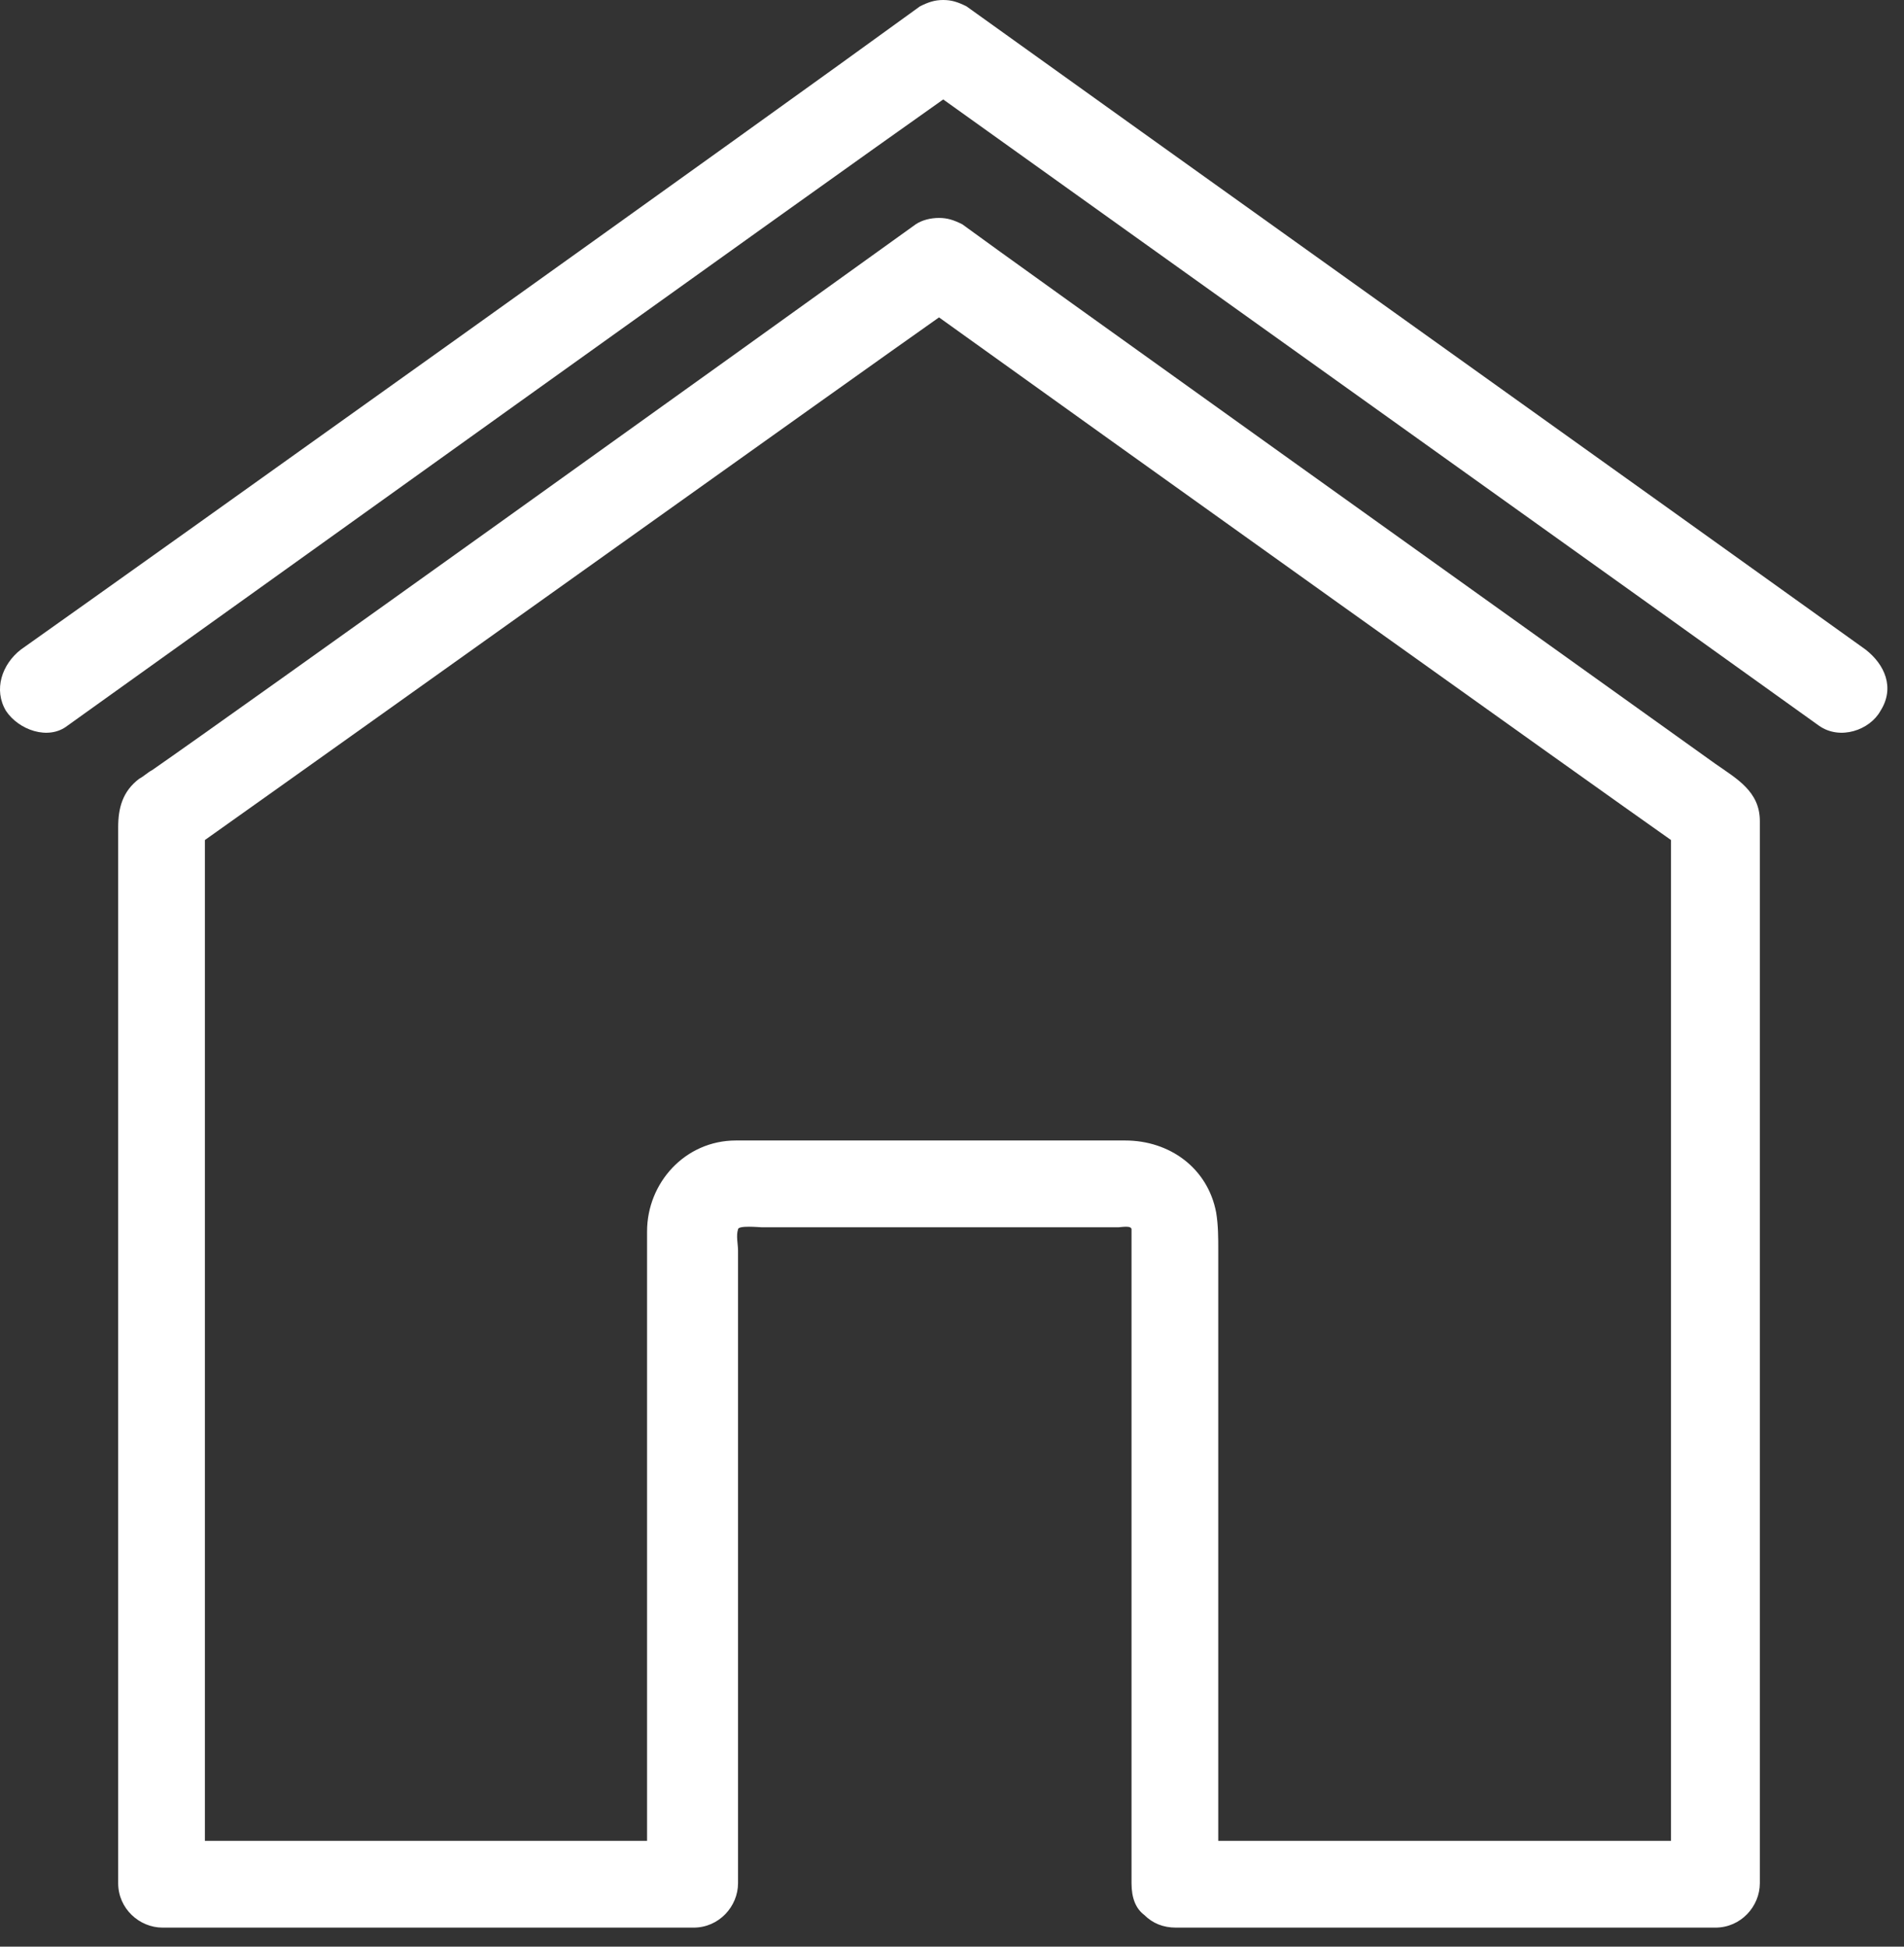
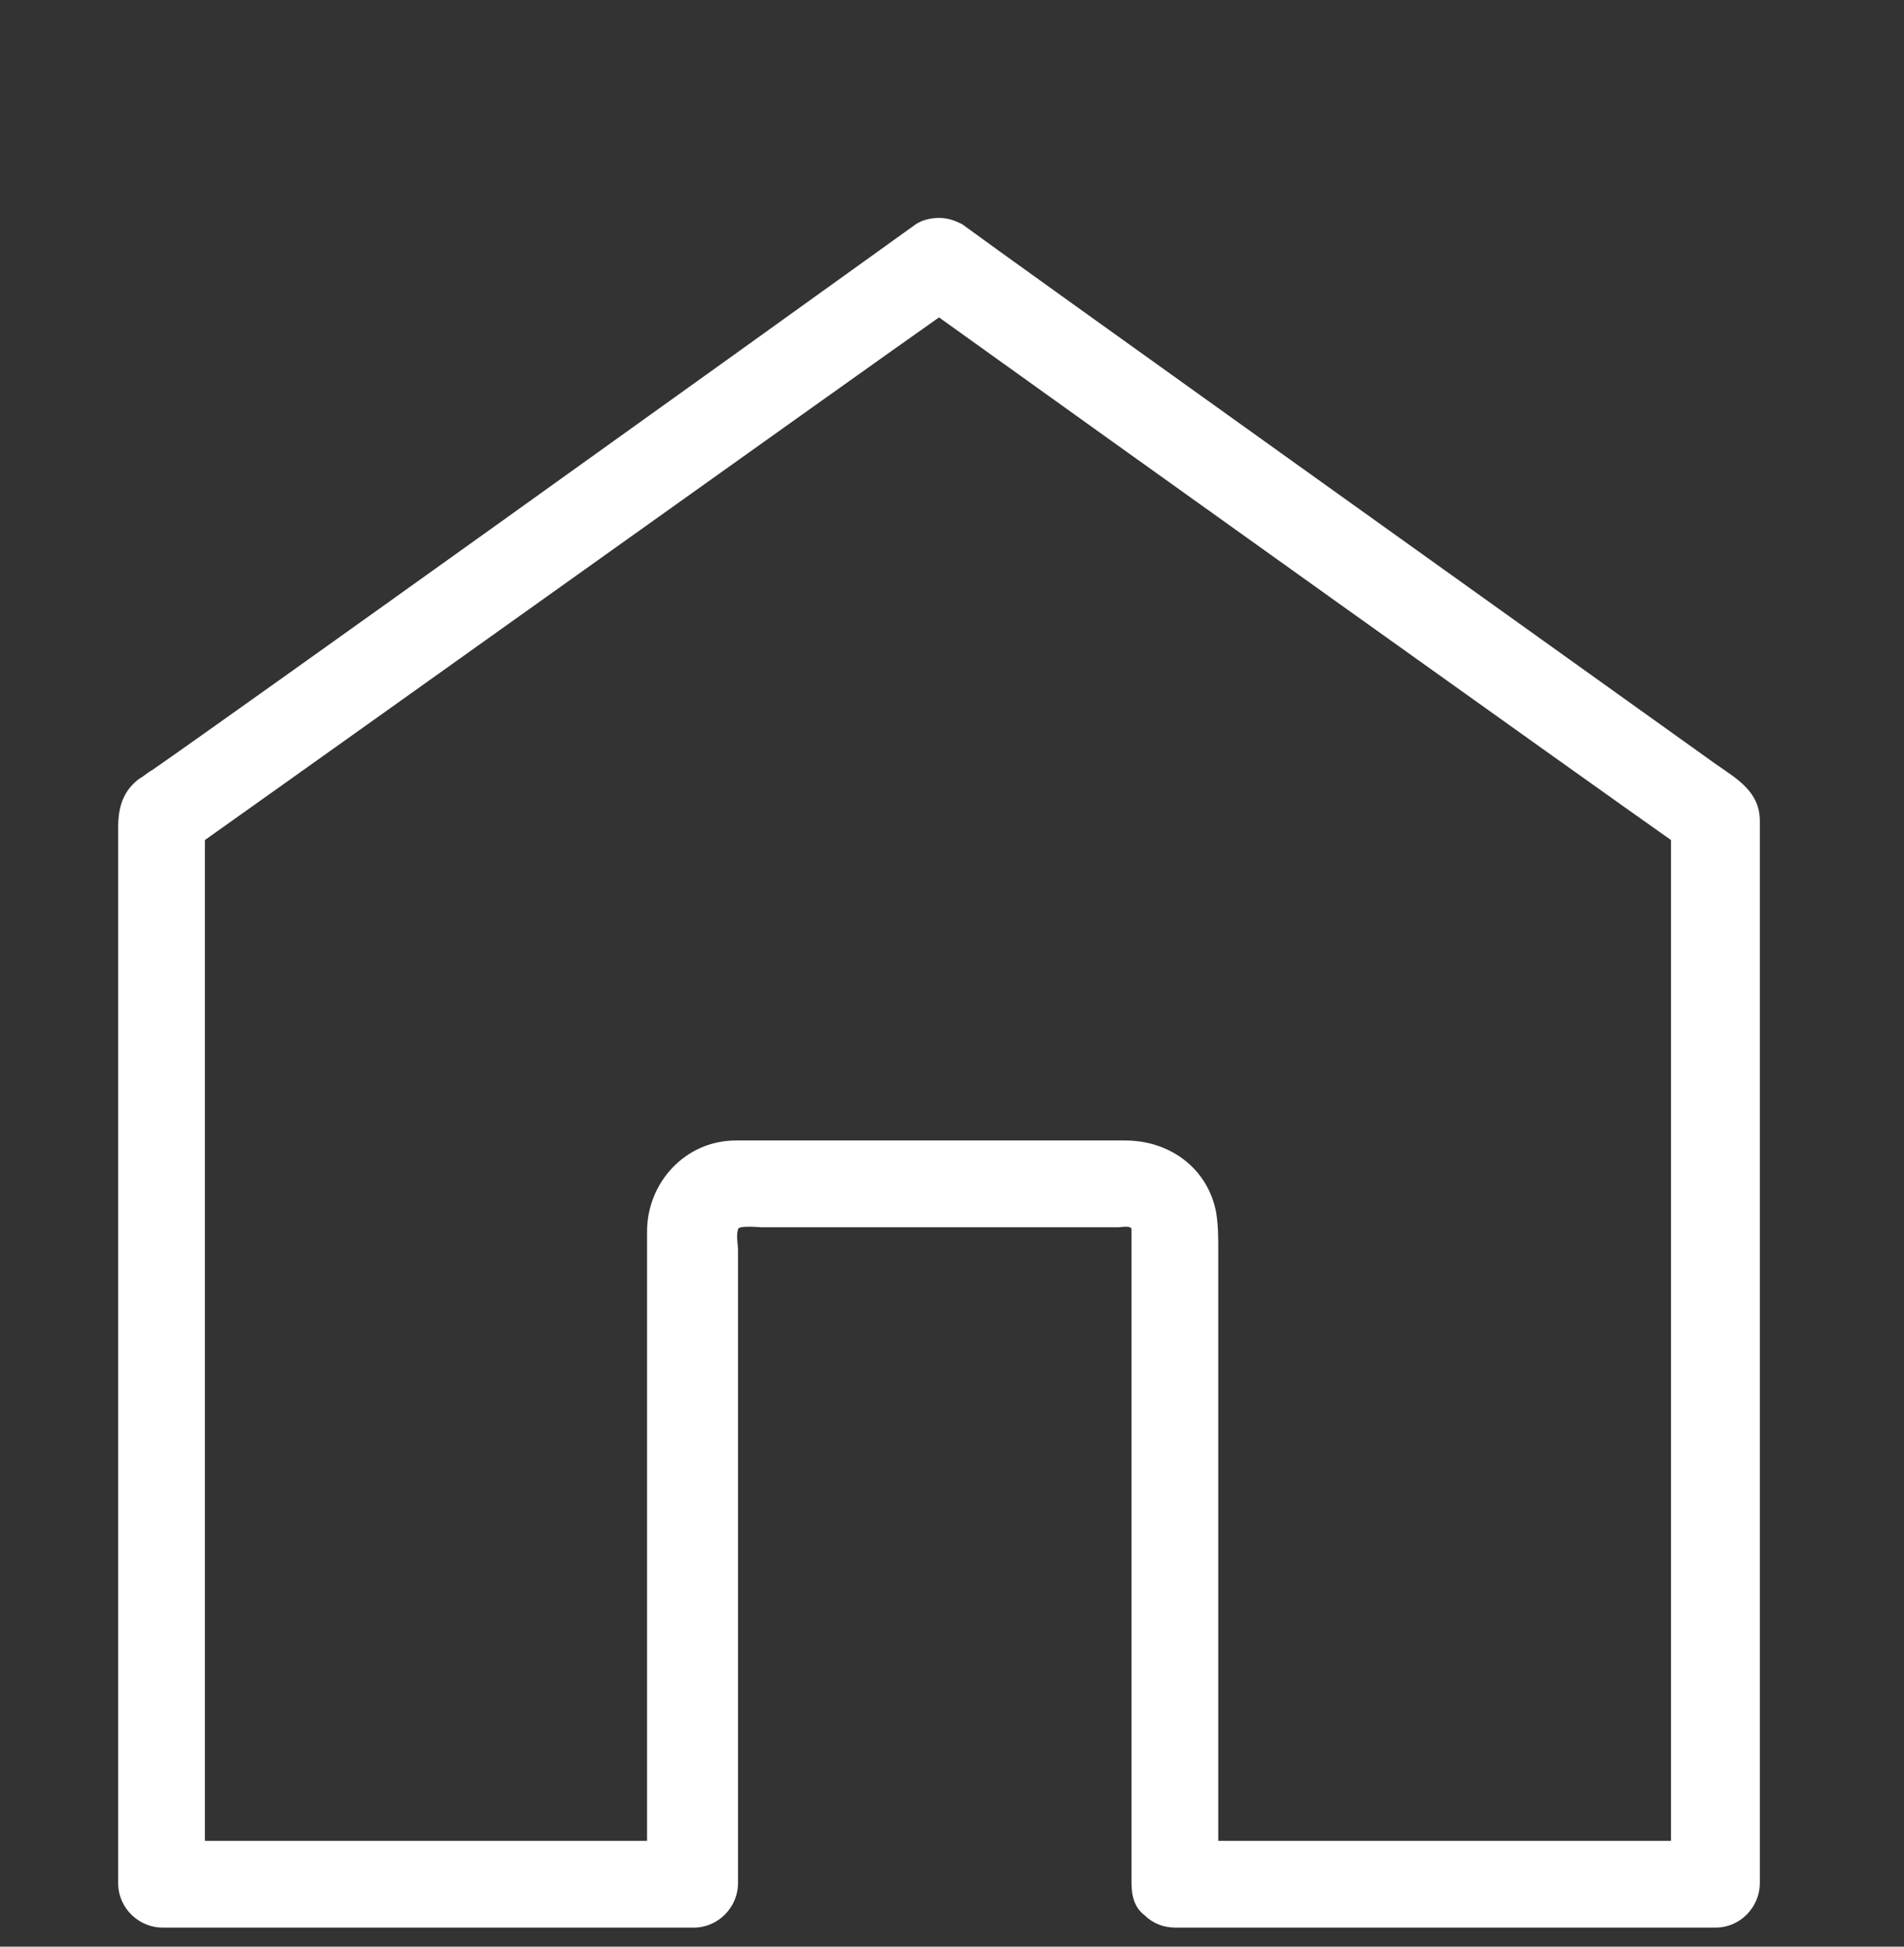
<svg xmlns="http://www.w3.org/2000/svg" width="90" height="92" viewBox="0 0 90 92" fill="none">
  <rect x="0" y="0" width="90" height="92" fill="#333333" stroke="none" />
  <path d="M43.286 10.6C43.586 10.4 43.986 10.3 44.386 10.3C44.786 10.3 45.086 10.4 45.486 10.6C47.786 12.3 71.586 29.3 81.086 36.1C82.086 36.8 83.186 37.4 83.186 38.8C83.186 40.1 83.186 79.4 83.186 89C83.186 90.1 82.286 91.1 81.086 91.1C72.586 91.1 64.086 91.1 55.586 91.1C54.986 91.1 54.486 90.9 54.086 90.5C53.686 90.2 53.486 89.7 53.486 89C53.486 79.2 53.486 69.4 53.486 59.5C53.486 59 53.486 58.6 53.486 58.1C53.486 57.9 52.986 58 52.886 58C50.186 58 38.886 58 35.986 58C35.886 58 34.886 57.9 34.886 58.1C34.786 58.4 34.886 58.8 34.886 59.1C34.886 69.1 34.886 79.1 34.886 89C34.886 90.1 33.986 91.1 32.786 91.1C24.386 91.1 16.086 91.1 7.686 91.1C6.586 91.1 5.586 90.2 5.586 89C5.586 86.3 5.586 40.6 5.586 39.1C5.586 38.2 5.786 37.4 6.586 36.8C6.786 36.7 6.986 36.5 7.186 36.4C11.086 33.7 35.086 16.5 43.286 10.6ZM78.986 87C78.986 80.6 78.986 49.1 78.986 39.7C75.286 37.1 52.186 20.6 44.386 15C40.686 17.6 17.586 34.1 9.686 39.7C9.686 46.5 9.686 78 9.686 87C16.686 87 23.686 87 30.586 87C30.586 77.4 30.586 67.8 30.586 58.2C30.586 55.9 32.386 53.9 34.786 53.9C35.386 53.9 35.986 53.9 36.586 53.9C39.686 53.9 50.786 53.9 53.186 53.9C55.286 53.9 57.086 55.2 57.486 57.3C57.586 57.9 57.586 58.5 57.586 59.1C57.586 68.4 57.586 77.7 57.586 87C64.786 87 71.886 87 78.986 87Z" fill="white" />
-   <path d="M44.585 4.7C38.485 9 10.885 28.8 3.185 34.3C2.285 35 0.885 34.5 0.285 33.6C-0.315 32.6 0.085 31.4 0.985 30.7C7.485 26.1 35.785 5.9 43.485 0.3C43.885 0.1 44.185 0 44.585 0C44.985 0 45.285 0.1 45.685 0.3C52.085 4.9 80.385 25.1 88.185 30.7C89.085 31.4 89.585 32.5 88.885 33.6C88.385 34.5 86.985 35 85.985 34.3C79.585 29.7 51.985 10 44.585 4.7Z" fill="white" />
</svg>